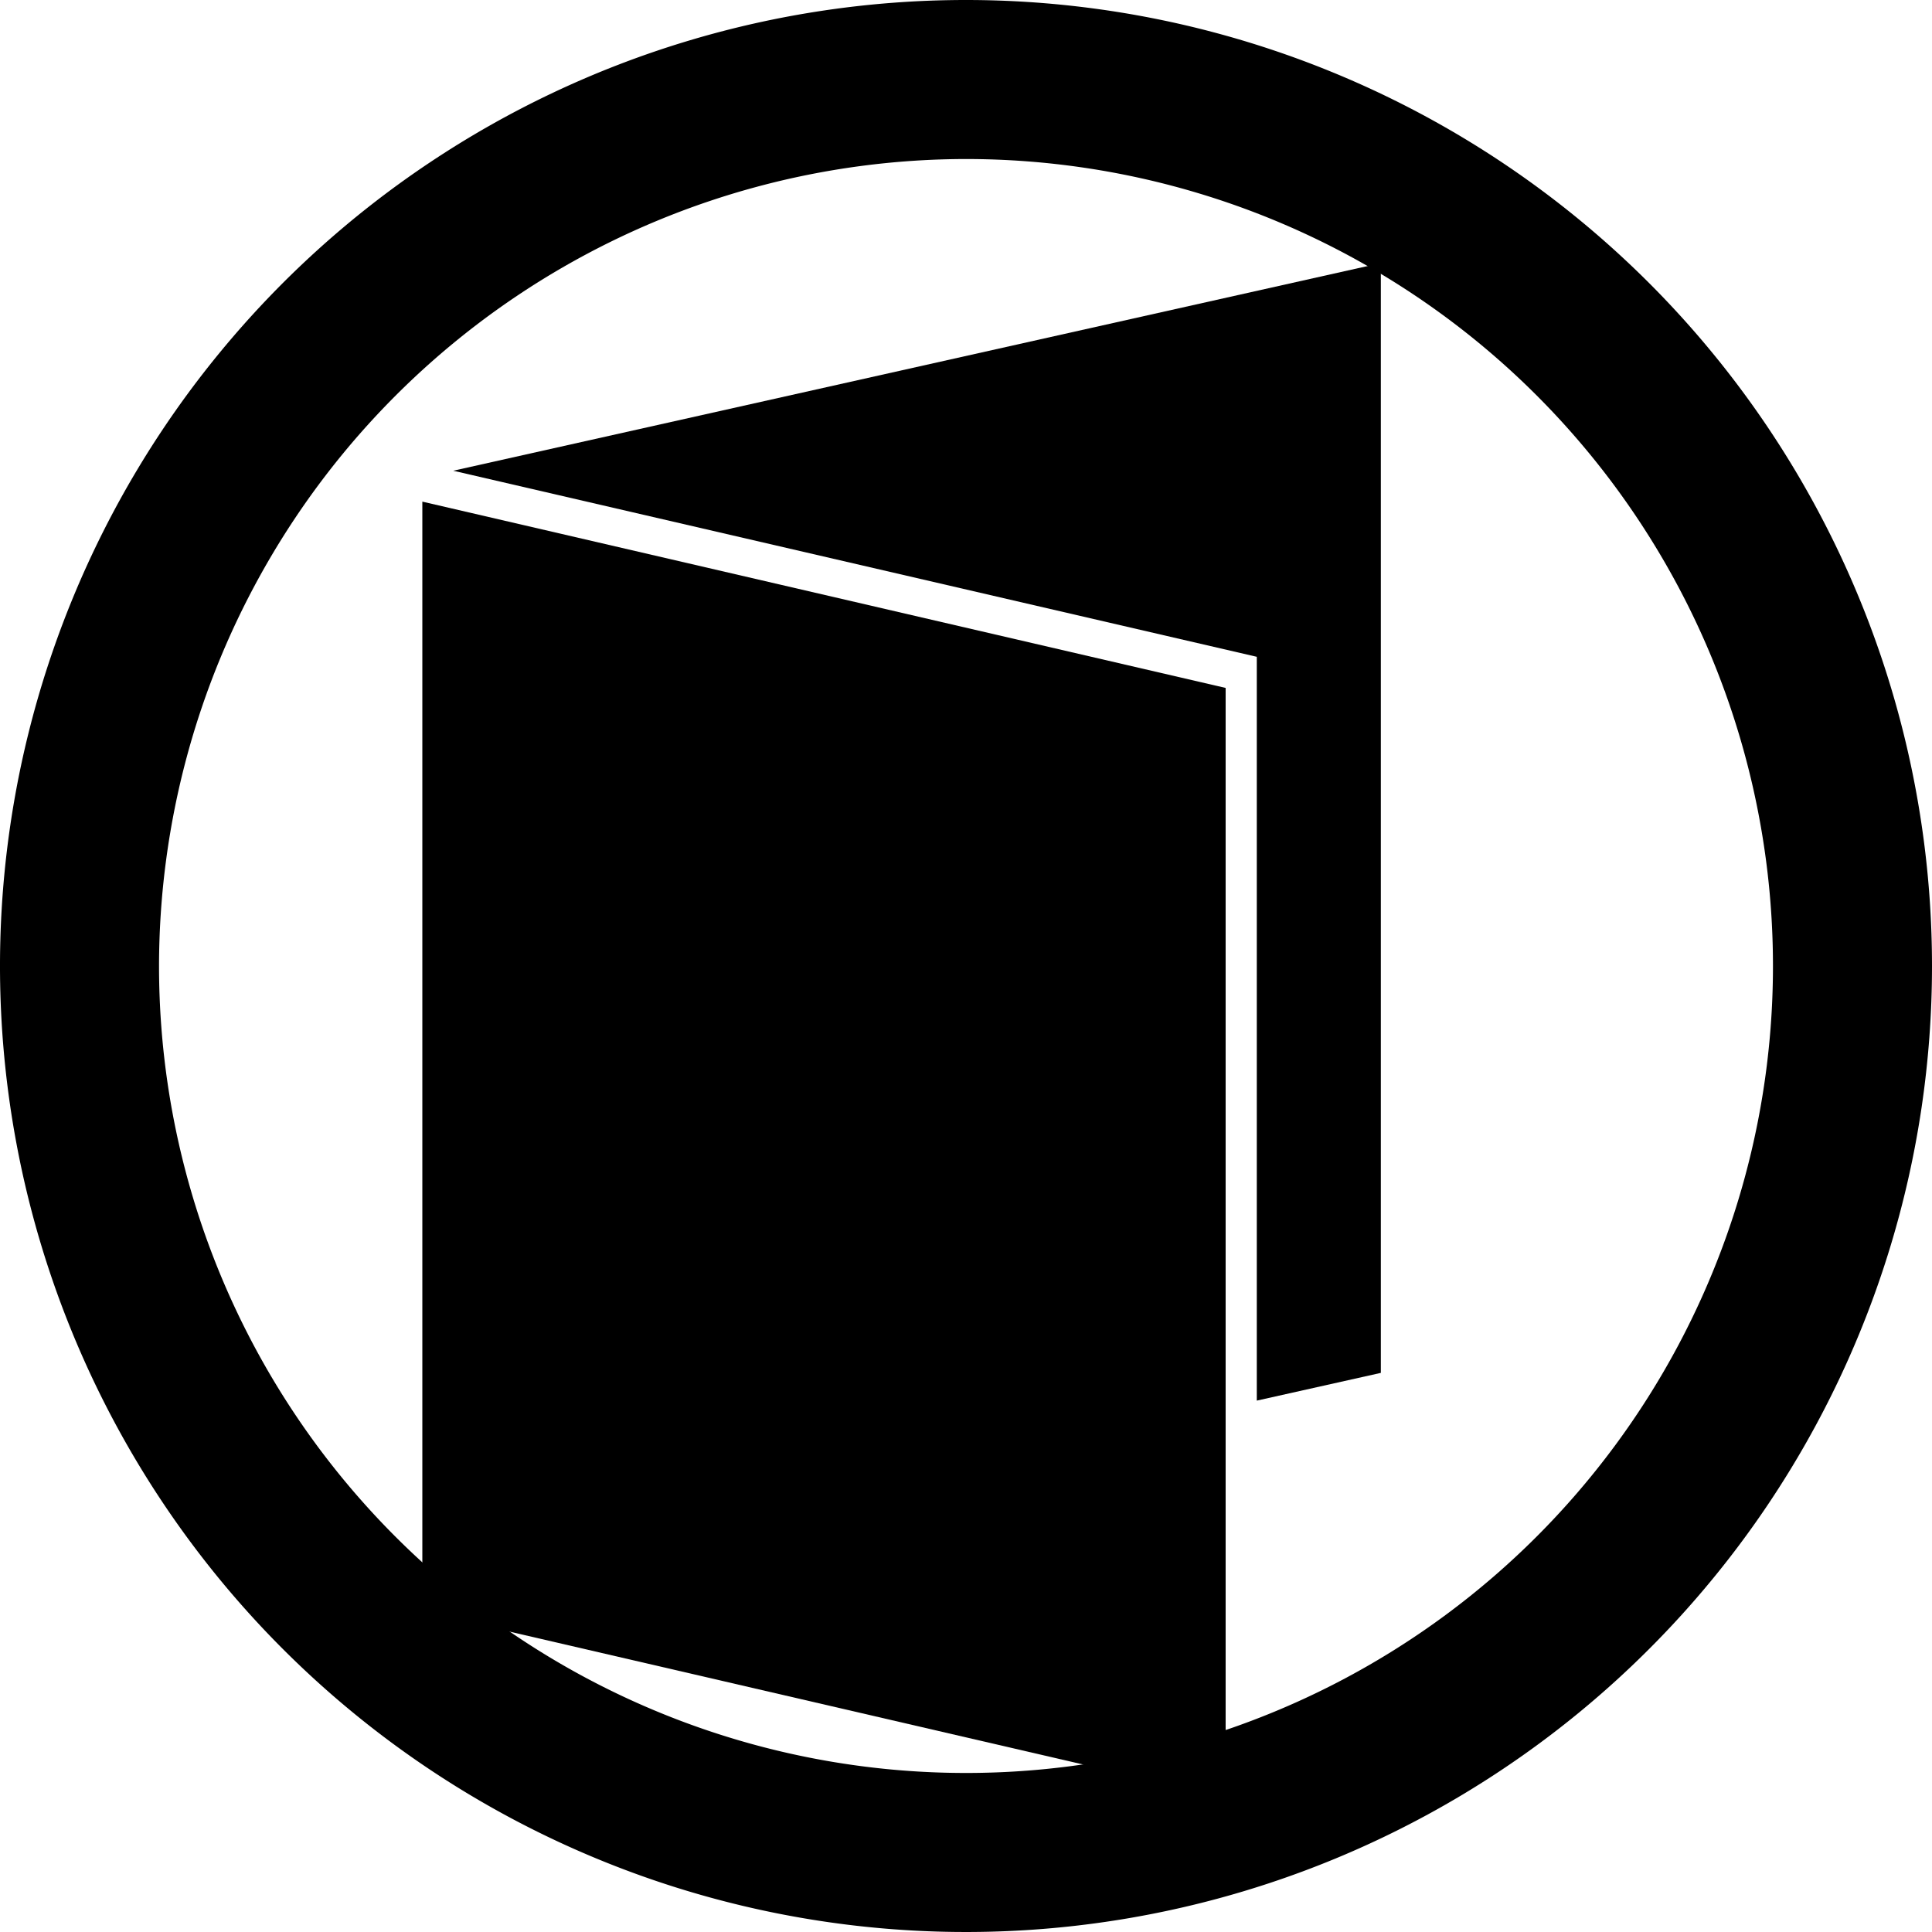
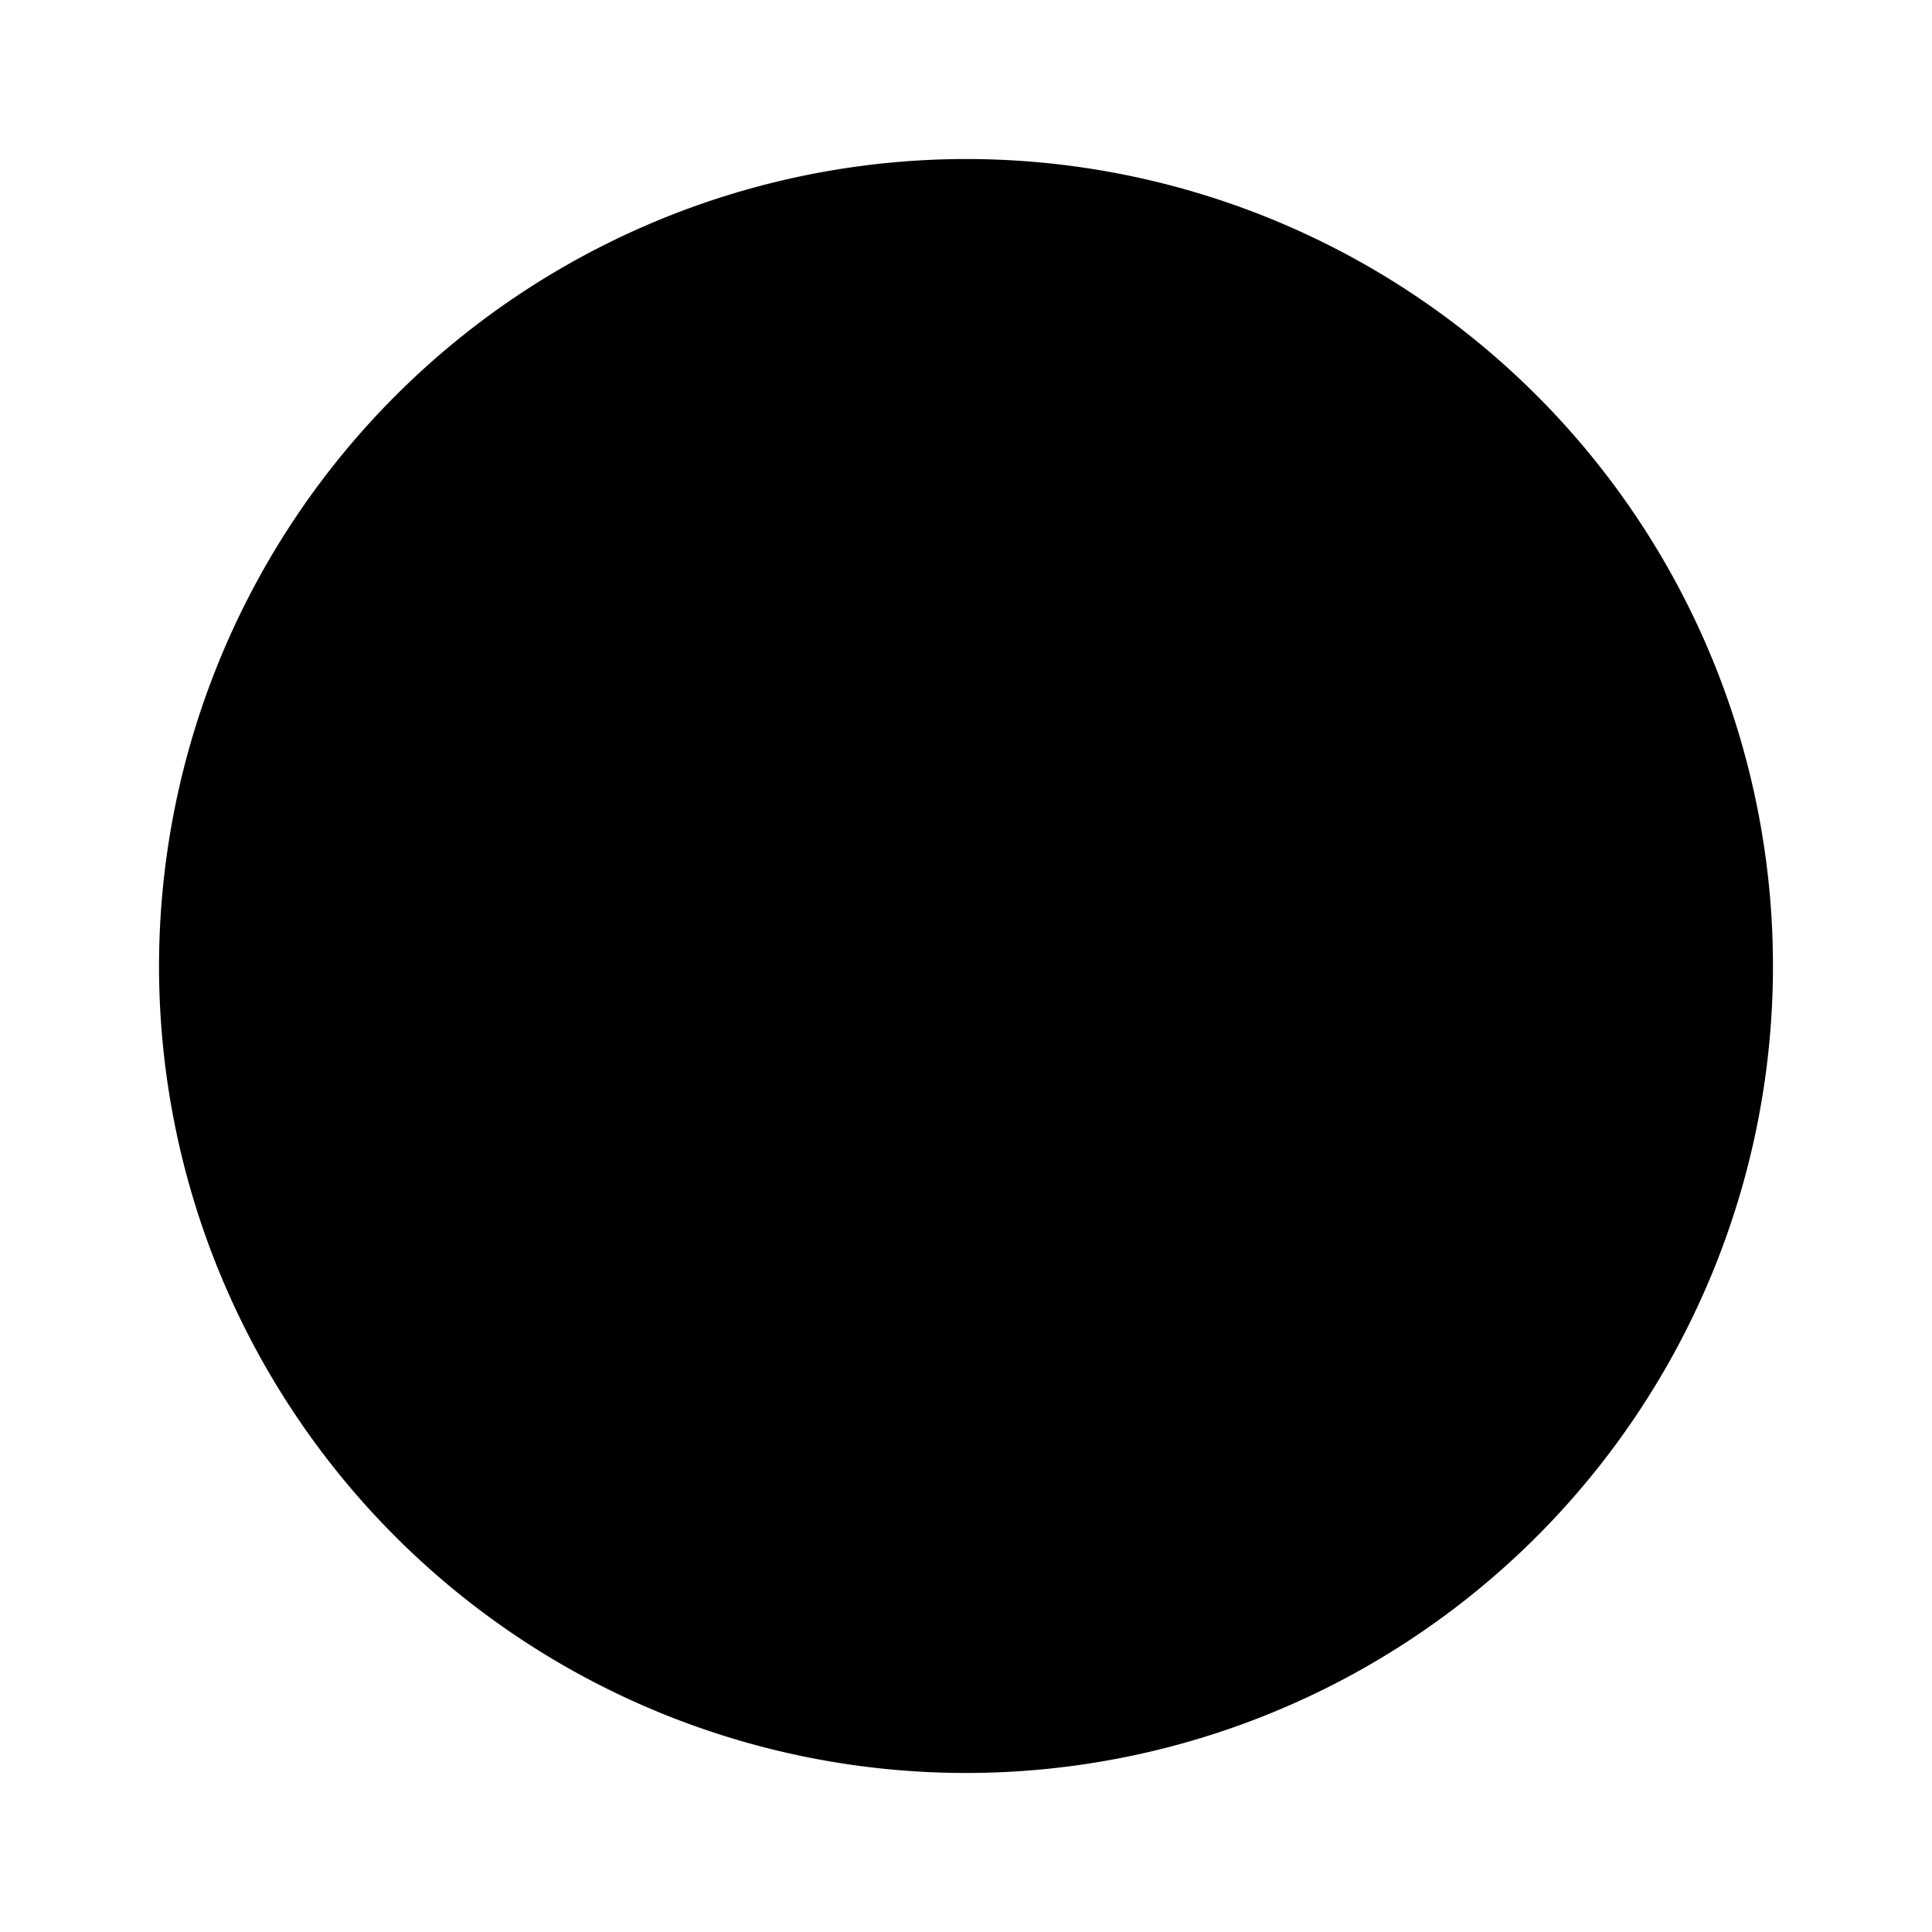
<svg xmlns="http://www.w3.org/2000/svg" width="140" height="140" viewBox="0 0 140 140">
-   <path d="M70,11.524A58.476,58.476,0,1,1,11.524,70,58.533,58.533,0,0,1,70,11.524M70,0a70,70,0,1,0,70,70A70.007,70.007,0,0,0,70,0Z" fill="#000" />
-   <path d="M87.168,11.58,19.95,26.627,78.179,40.11v53.9L87.168,92Z" transform="translate(12.893 7.484)" fill="#000" />
-   <path d="M18.59,22.08V102.5L76.8,115.984V35.58Z" transform="translate(12.014 14.27)" fill="#000" />
+   <path d="M70,11.524A58.476,58.476,0,1,1,11.524,70,58.533,58.533,0,0,1,70,11.524M70,0A70.007,70.007,0,0,0,70,0Z" fill="#000" />
</svg>